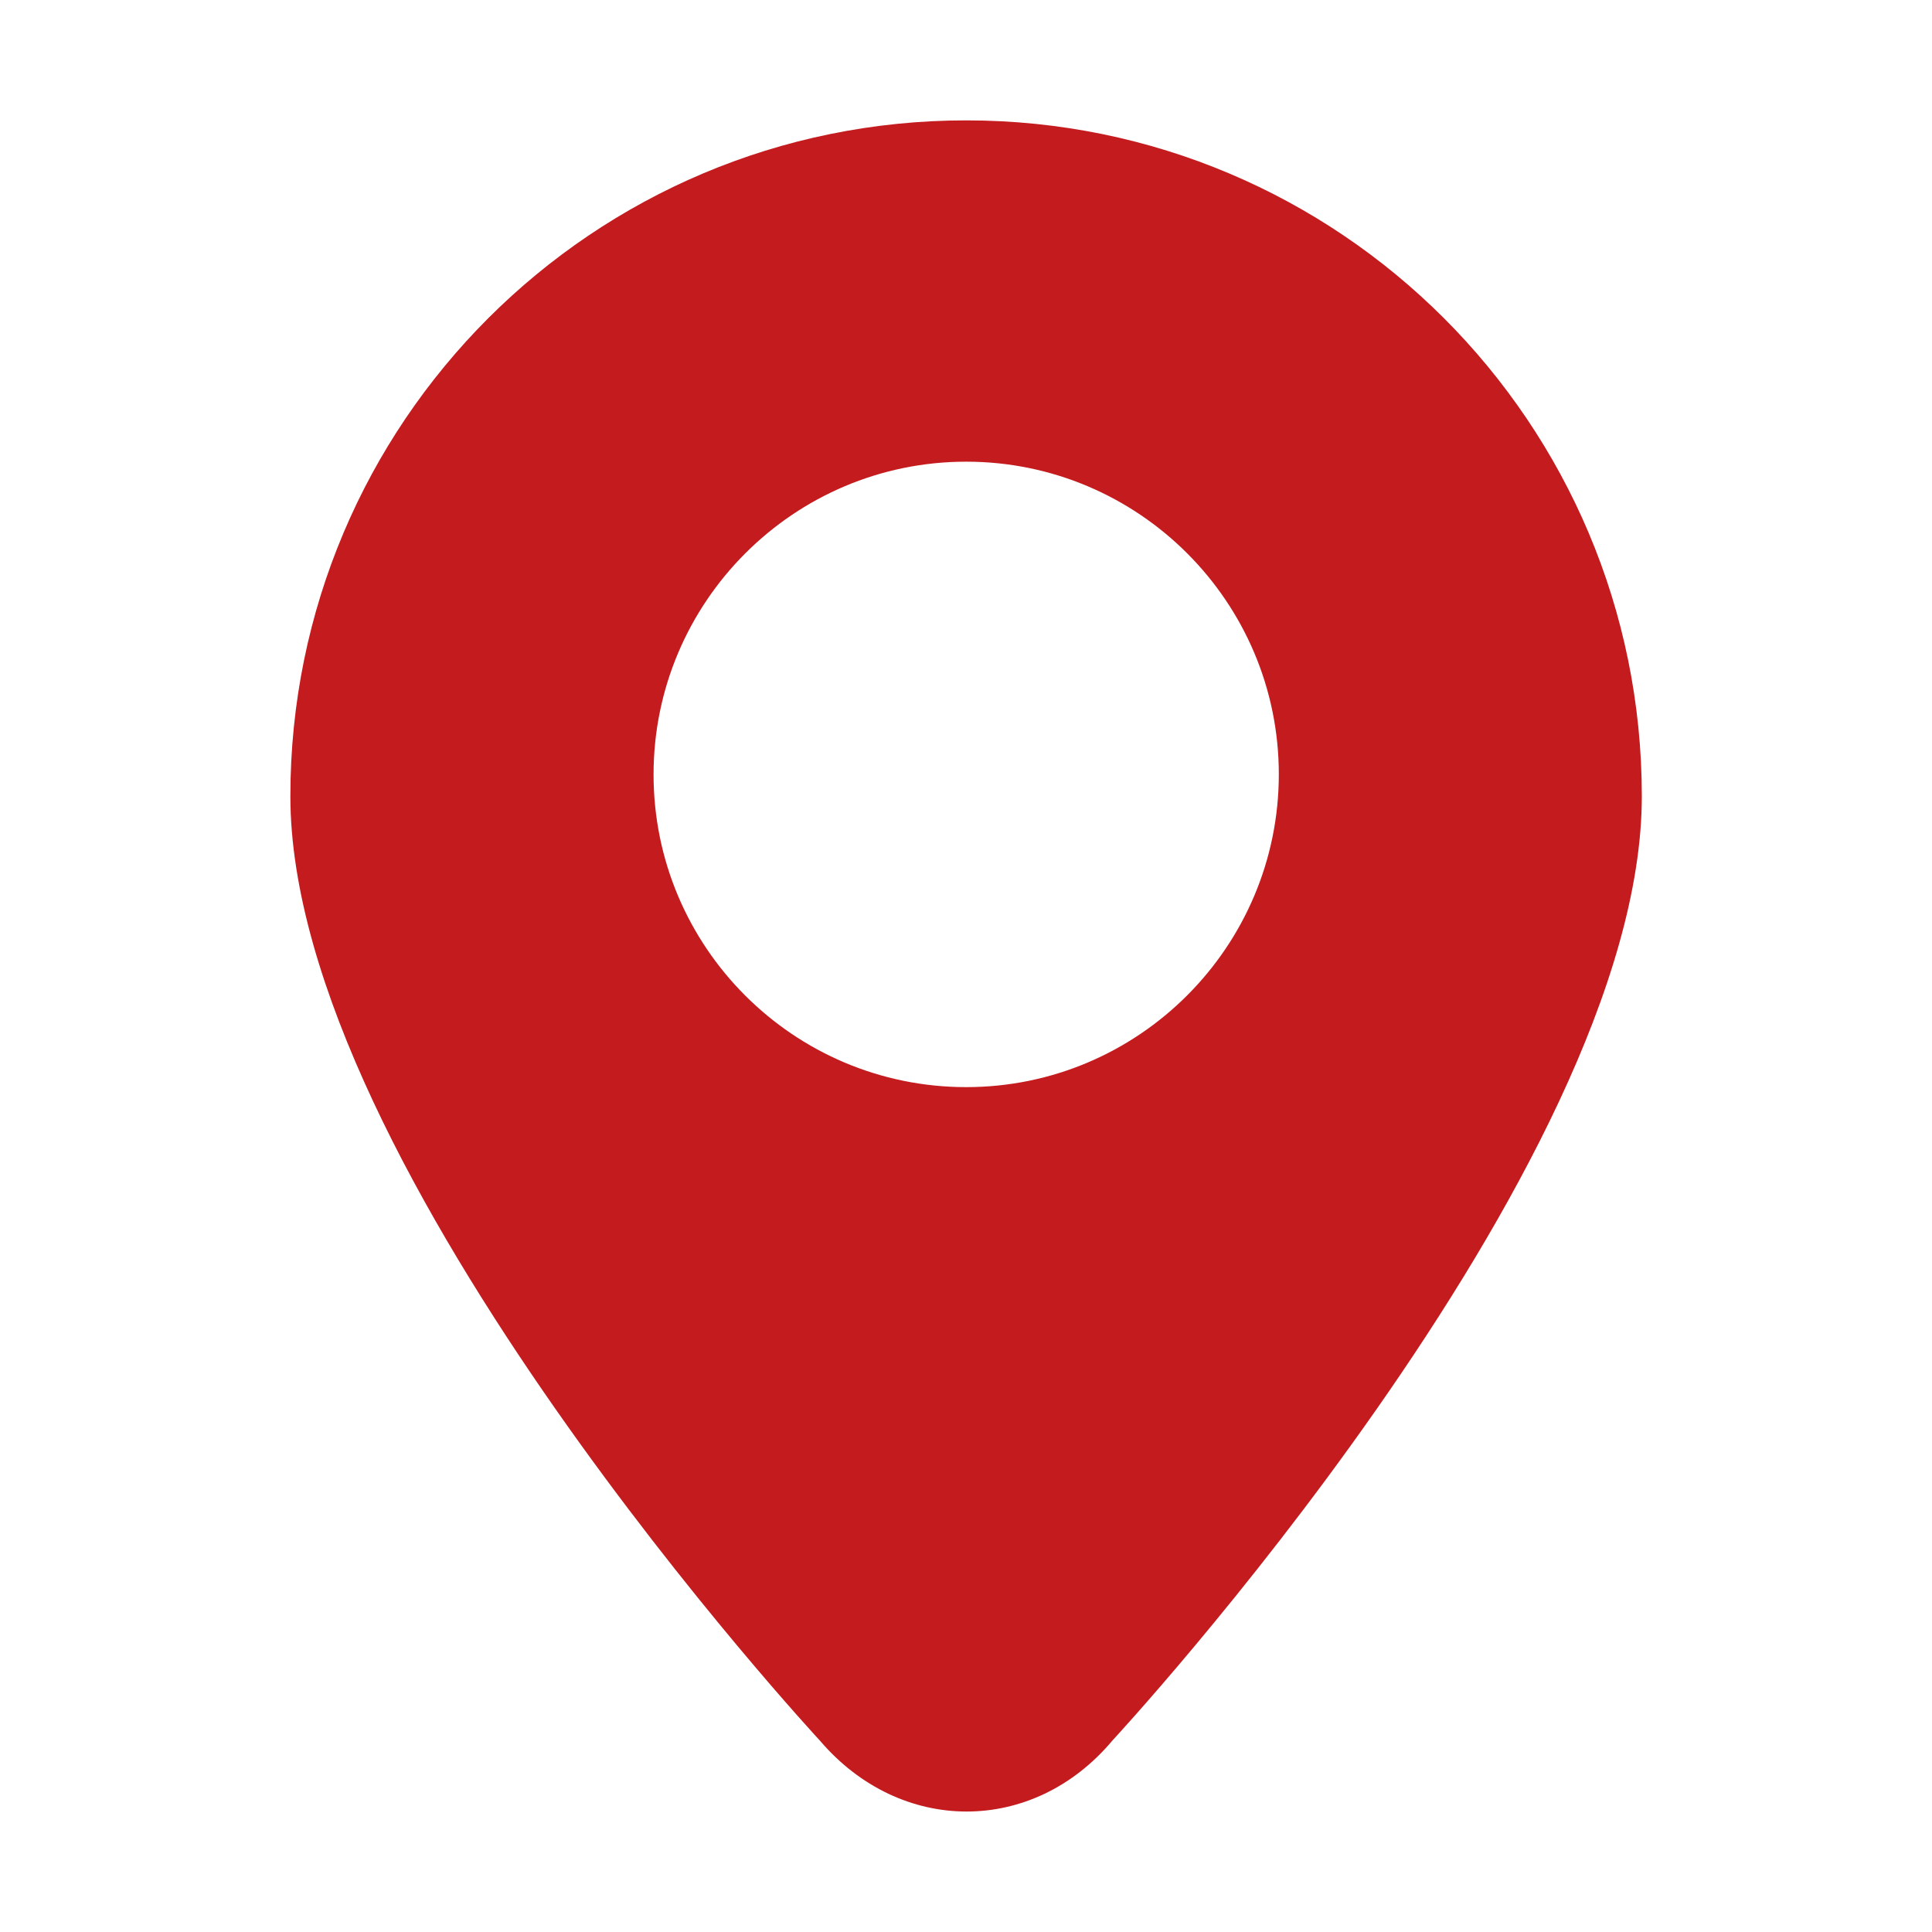
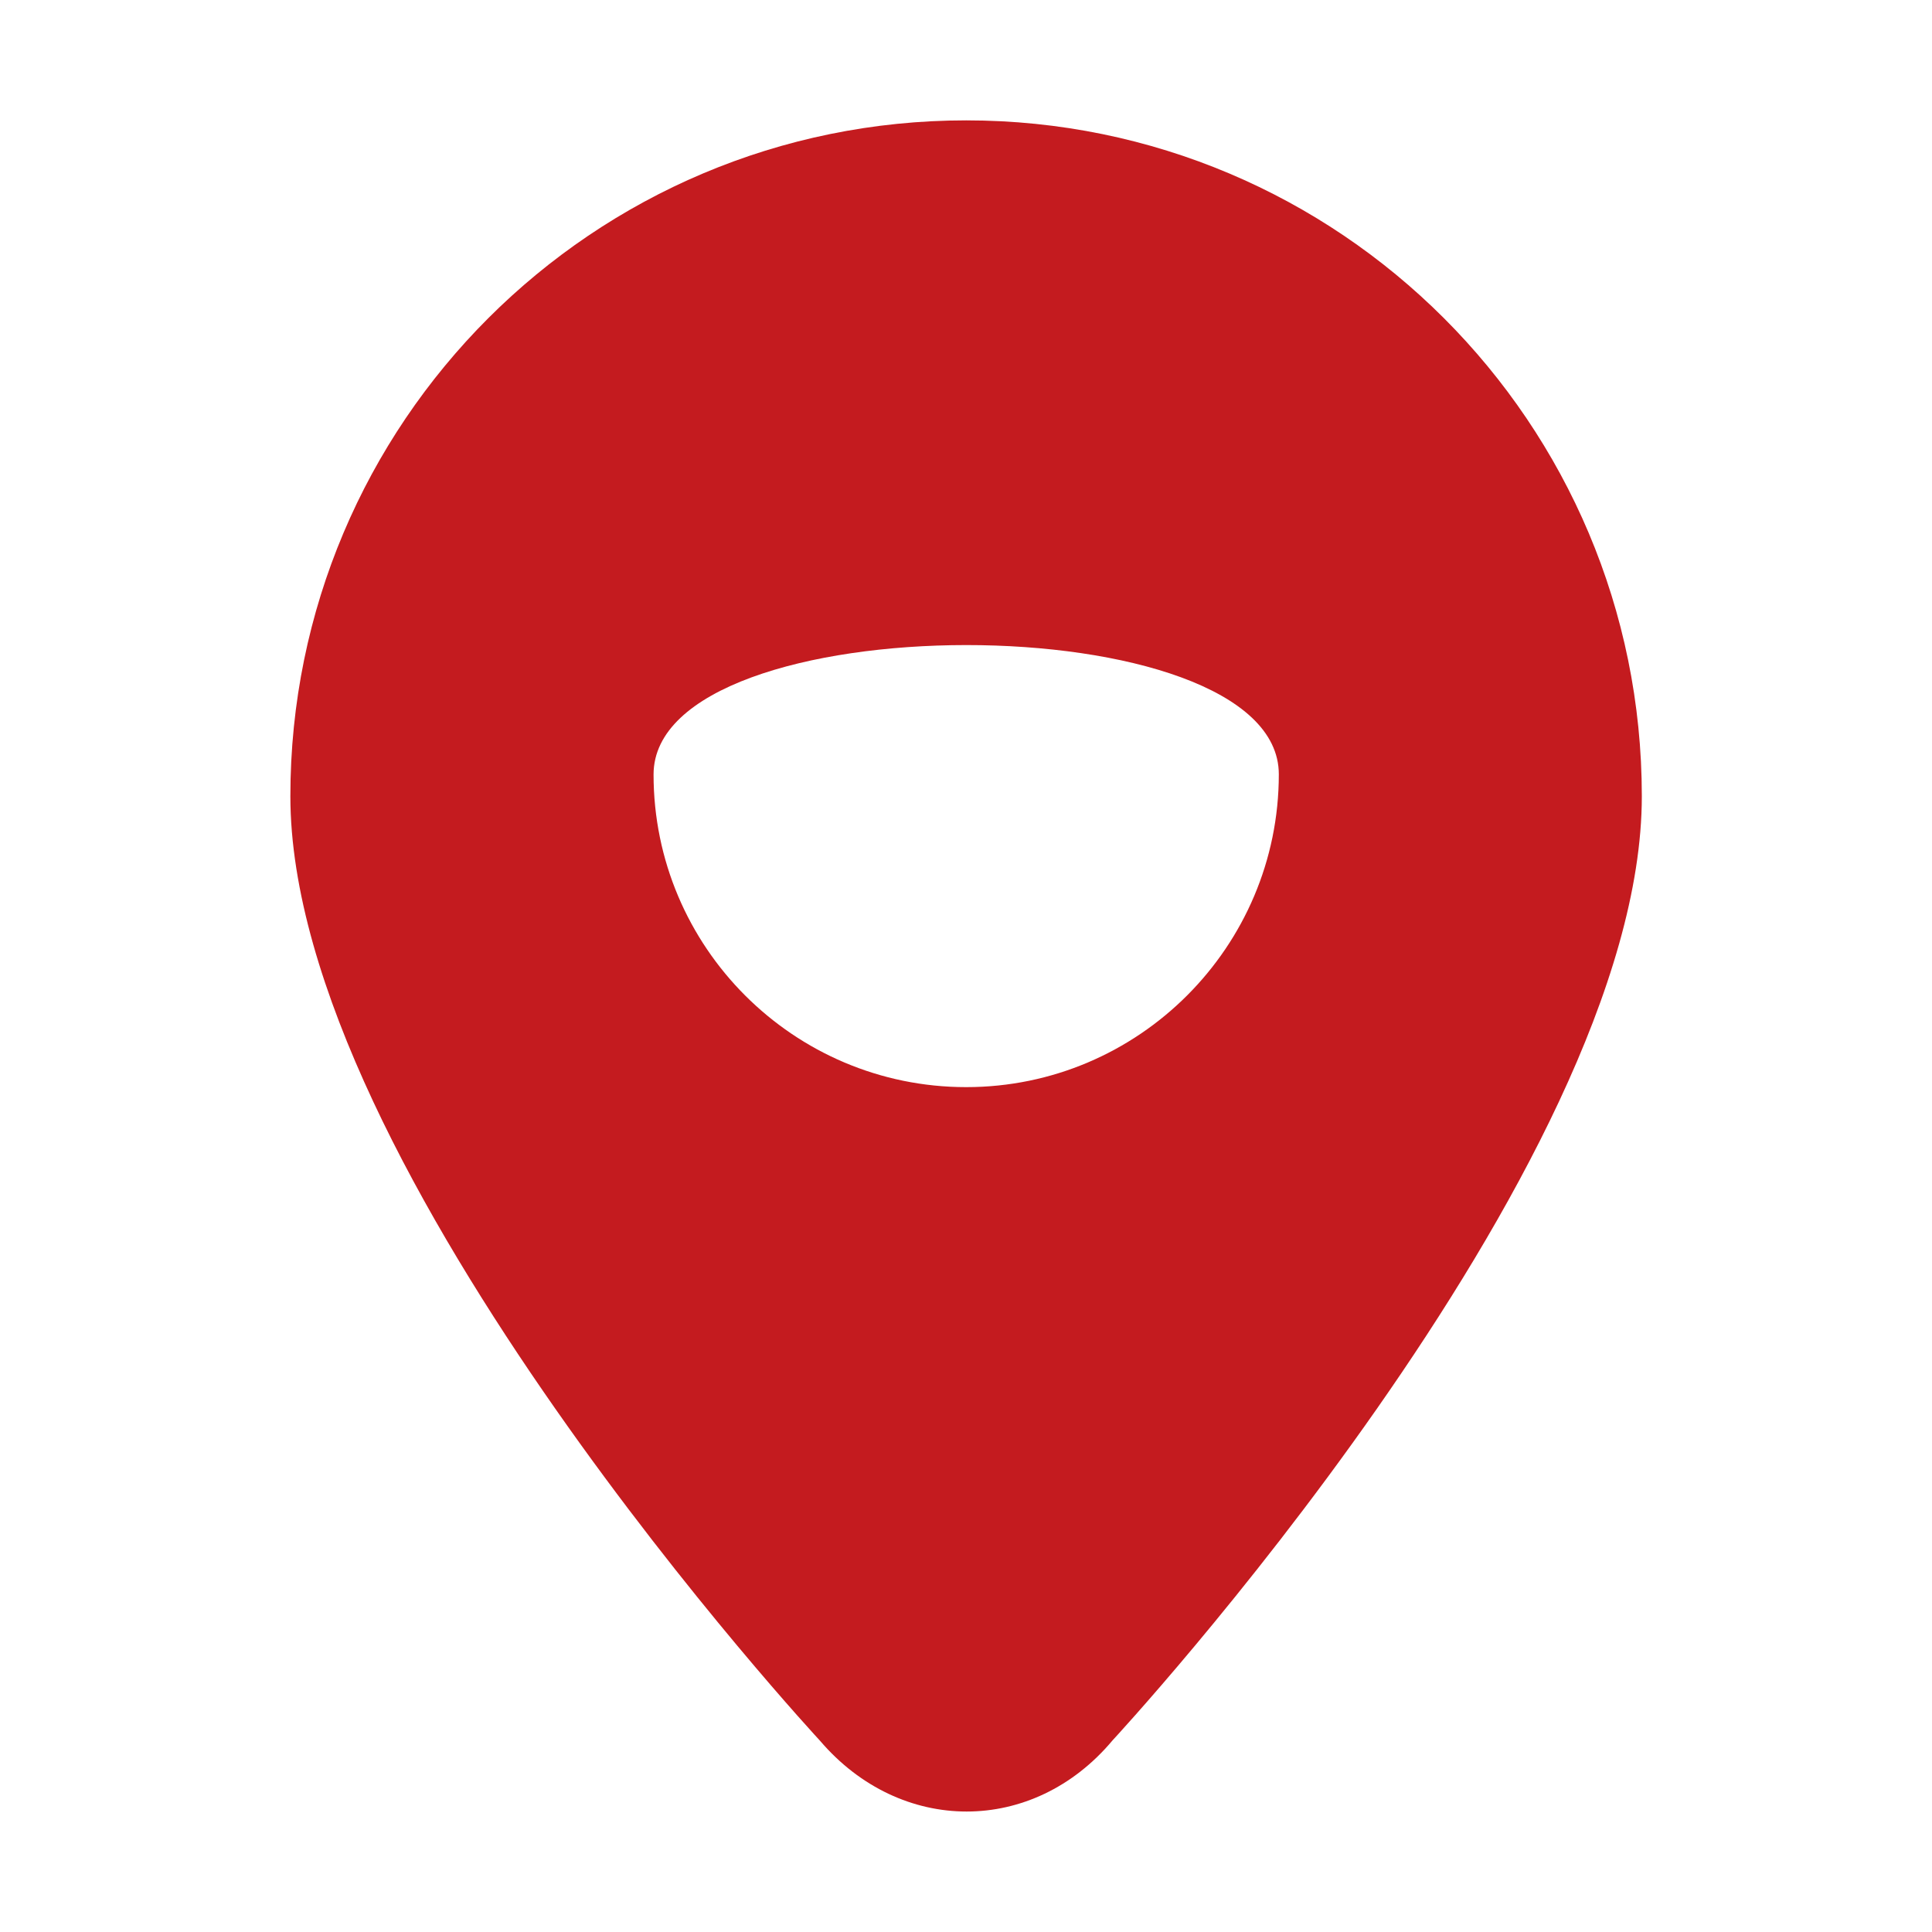
<svg xmlns="http://www.w3.org/2000/svg" t="1647136045514" class="icon" viewBox="0 0 1024 1024" version="1.1" p-id="29471" width="200" height="200">
  <defs>
    <style type="text/css" />
  </defs>
-   <path d="M512.1 63.8C314.2 63.8 153.9 224 153.9 422s280.7 500.6 280.7 500.6c42.7 50 112.9 50.2 155.1-0.2 0 0 280.5-302.5 280.5-500.4S710 63.8 512.1 63.8z m0 512.4c-91.5 0-165.7-74.3-165.7-165.7s74.3-165.8 165.7-165.8S677.8 319 677.8 410.4s-74.3 165.8-165.7 165.8z" fill="#c41b1f" p-id="29472" />
+   <path d="M512.1 63.8C314.2 63.8 153.9 224 153.9 422s280.7 500.6 280.7 500.6c42.7 50 112.9 50.2 155.1-0.2 0 0 280.5-302.5 280.5-500.4S710 63.8 512.1 63.8z m0 512.4c-91.5 0-165.7-74.3-165.7-165.7S677.8 319 677.8 410.4s-74.3 165.8-165.7 165.8z" fill="#c41b1f" p-id="29472" />
</svg>